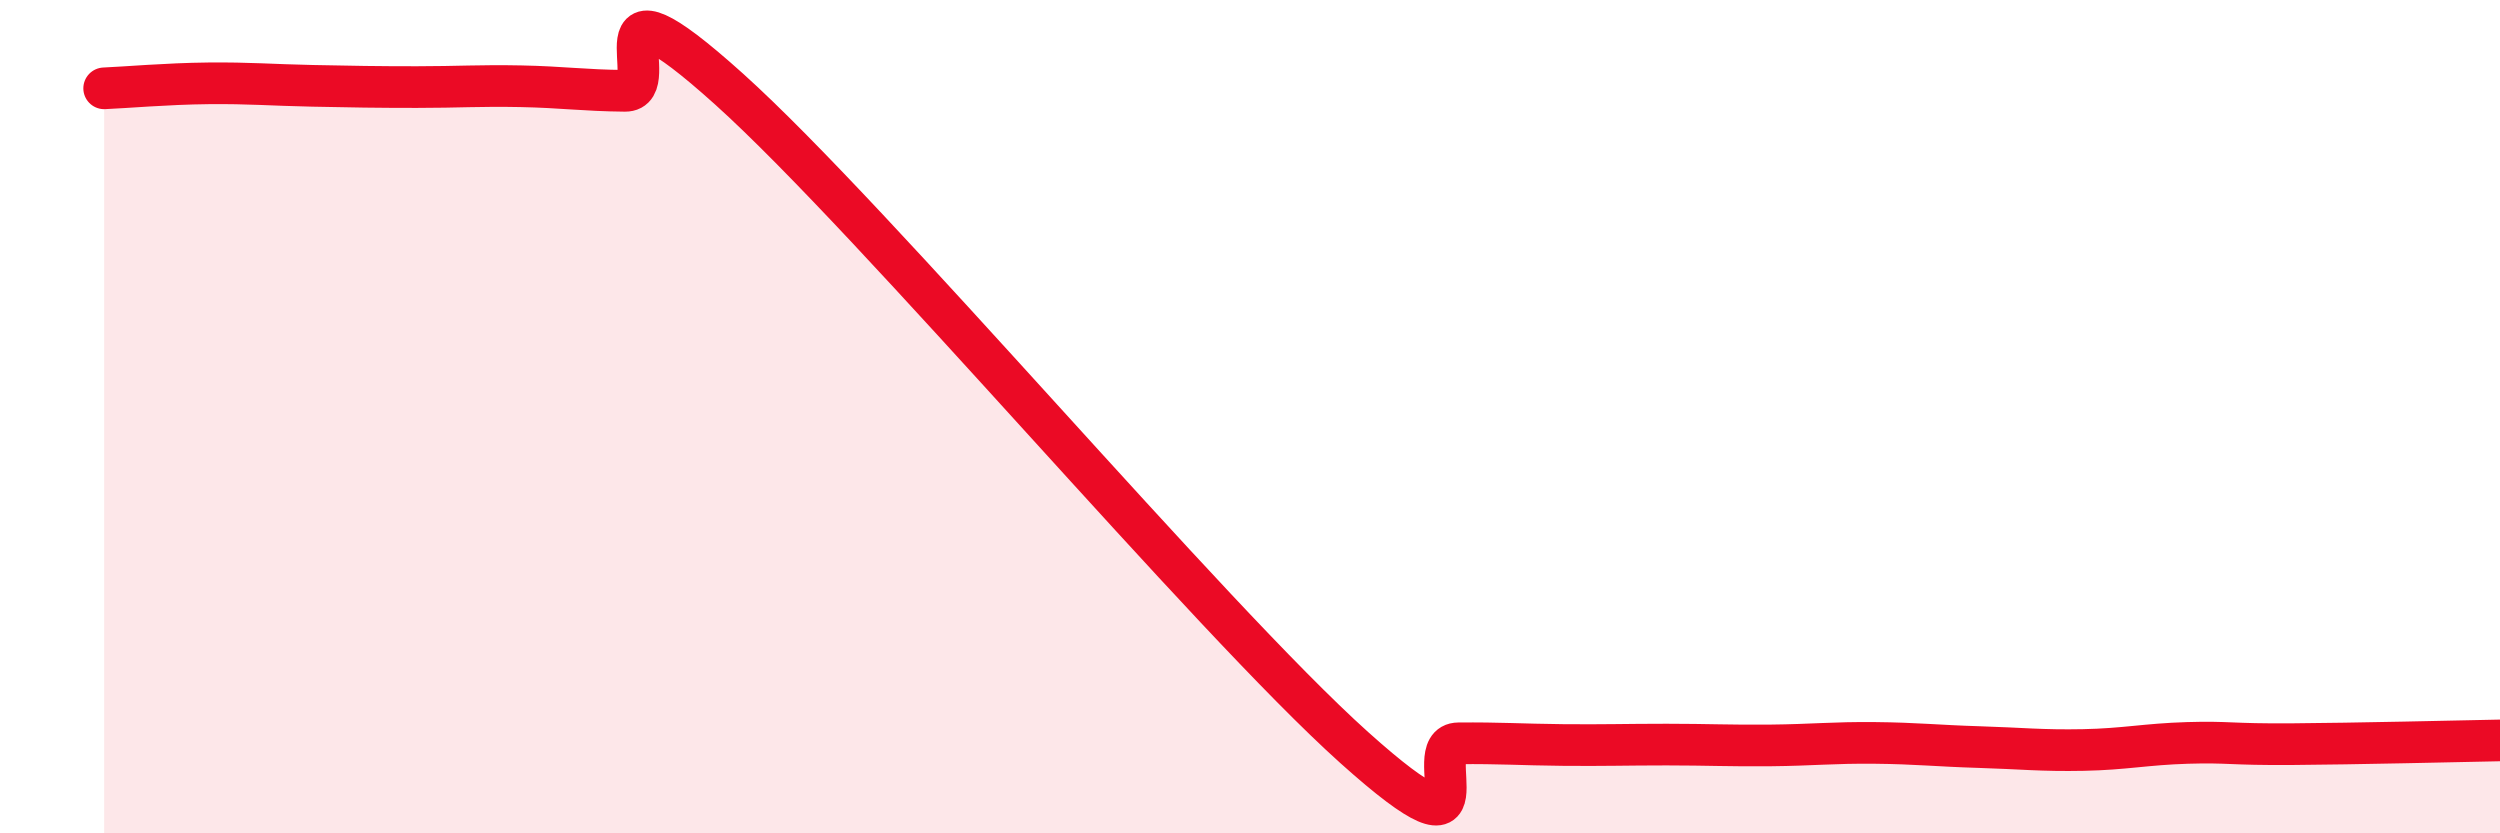
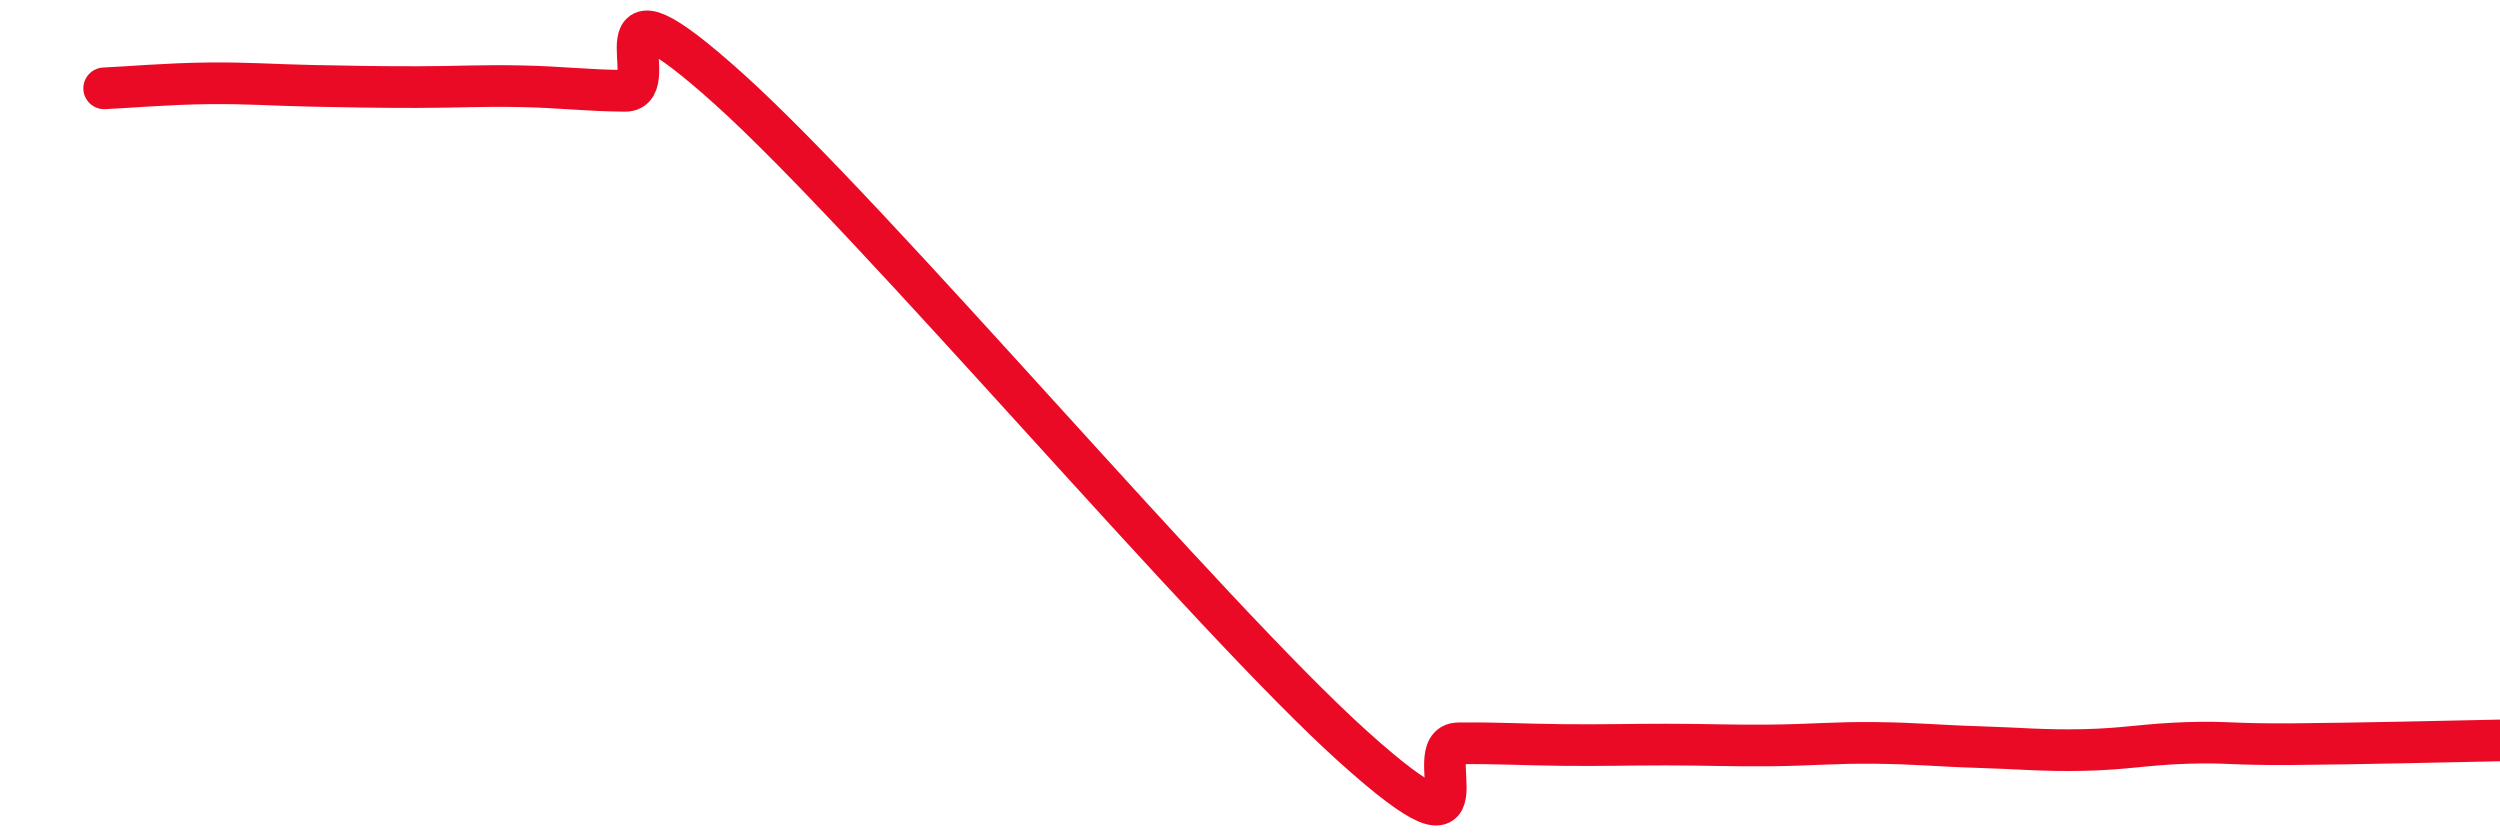
<svg xmlns="http://www.w3.org/2000/svg" width="60" height="20" viewBox="0 0 60 20">
-   <path d="M 2.5,2.12 C 3,2.1 4,2.01 5,2 C 6,1.99 6.5,2.04 7.5,2.06 C 8.5,2.08 9,2.09 10,2.09 C 11,2.09 11.5,2.05 12.5,2.07 C 13.5,2.09 14,2.17 15,2.18 C 16,2.19 14,-1.01 17.5,2.14 C 21,5.29 29,14.8 32.5,17.94 C 36,21.08 34,17.85 35,17.84 C 36,17.83 36.5,17.87 37.5,17.88 C 38.5,17.89 39,17.87 40,17.87 C 41,17.87 41.5,17.9 42.5,17.89 C 43.5,17.88 44,17.82 45,17.83 C 46,17.84 46.5,17.9 47.5,17.93 C 48.5,17.96 49,18.02 50,18 C 51,17.98 51.5,17.86 52.5,17.83 C 53.5,17.8 53.5,17.87 55,17.86 C 56.5,17.85 59,17.79 60,17.77L60 20L2.5 20Z" fill="#EB0A25" opacity="0.1" stroke-linecap="round" stroke-linejoin="round" />
  <path d="M 2.5,2.12 C 3,2.1 4,2.01 5,2 C 6,1.99 6.5,2.04 7.5,2.06 C 8.5,2.08 9,2.09 10,2.09 C 11,2.09 11.5,2.05 12.5,2.07 C 13.5,2.09 14,2.17 15,2.18 C 16,2.19 14,-1.01 17.5,2.14 C 21,5.29 29,14.8 32.5,17.94 C 36,21.08 34,17.85 35,17.84 C 36,17.83 36.5,17.87 37.5,17.88 C 38.5,17.89 39,17.87 40,17.87 C 41,17.87 41.5,17.9 42.5,17.89 C 43.5,17.88 44,17.82 45,17.83 C 46,17.84 46.5,17.9 47.5,17.93 C 48.5,17.96 49,18.02 50,18 C 51,17.98 51.5,17.86 52.5,17.83 C 53.5,17.8 53.5,17.87 55,17.86 C 56.5,17.85 59,17.79 60,17.77" stroke="#EB0A25" stroke-width="1" fill="none" stroke-linecap="round" stroke-linejoin="round" />
</svg>